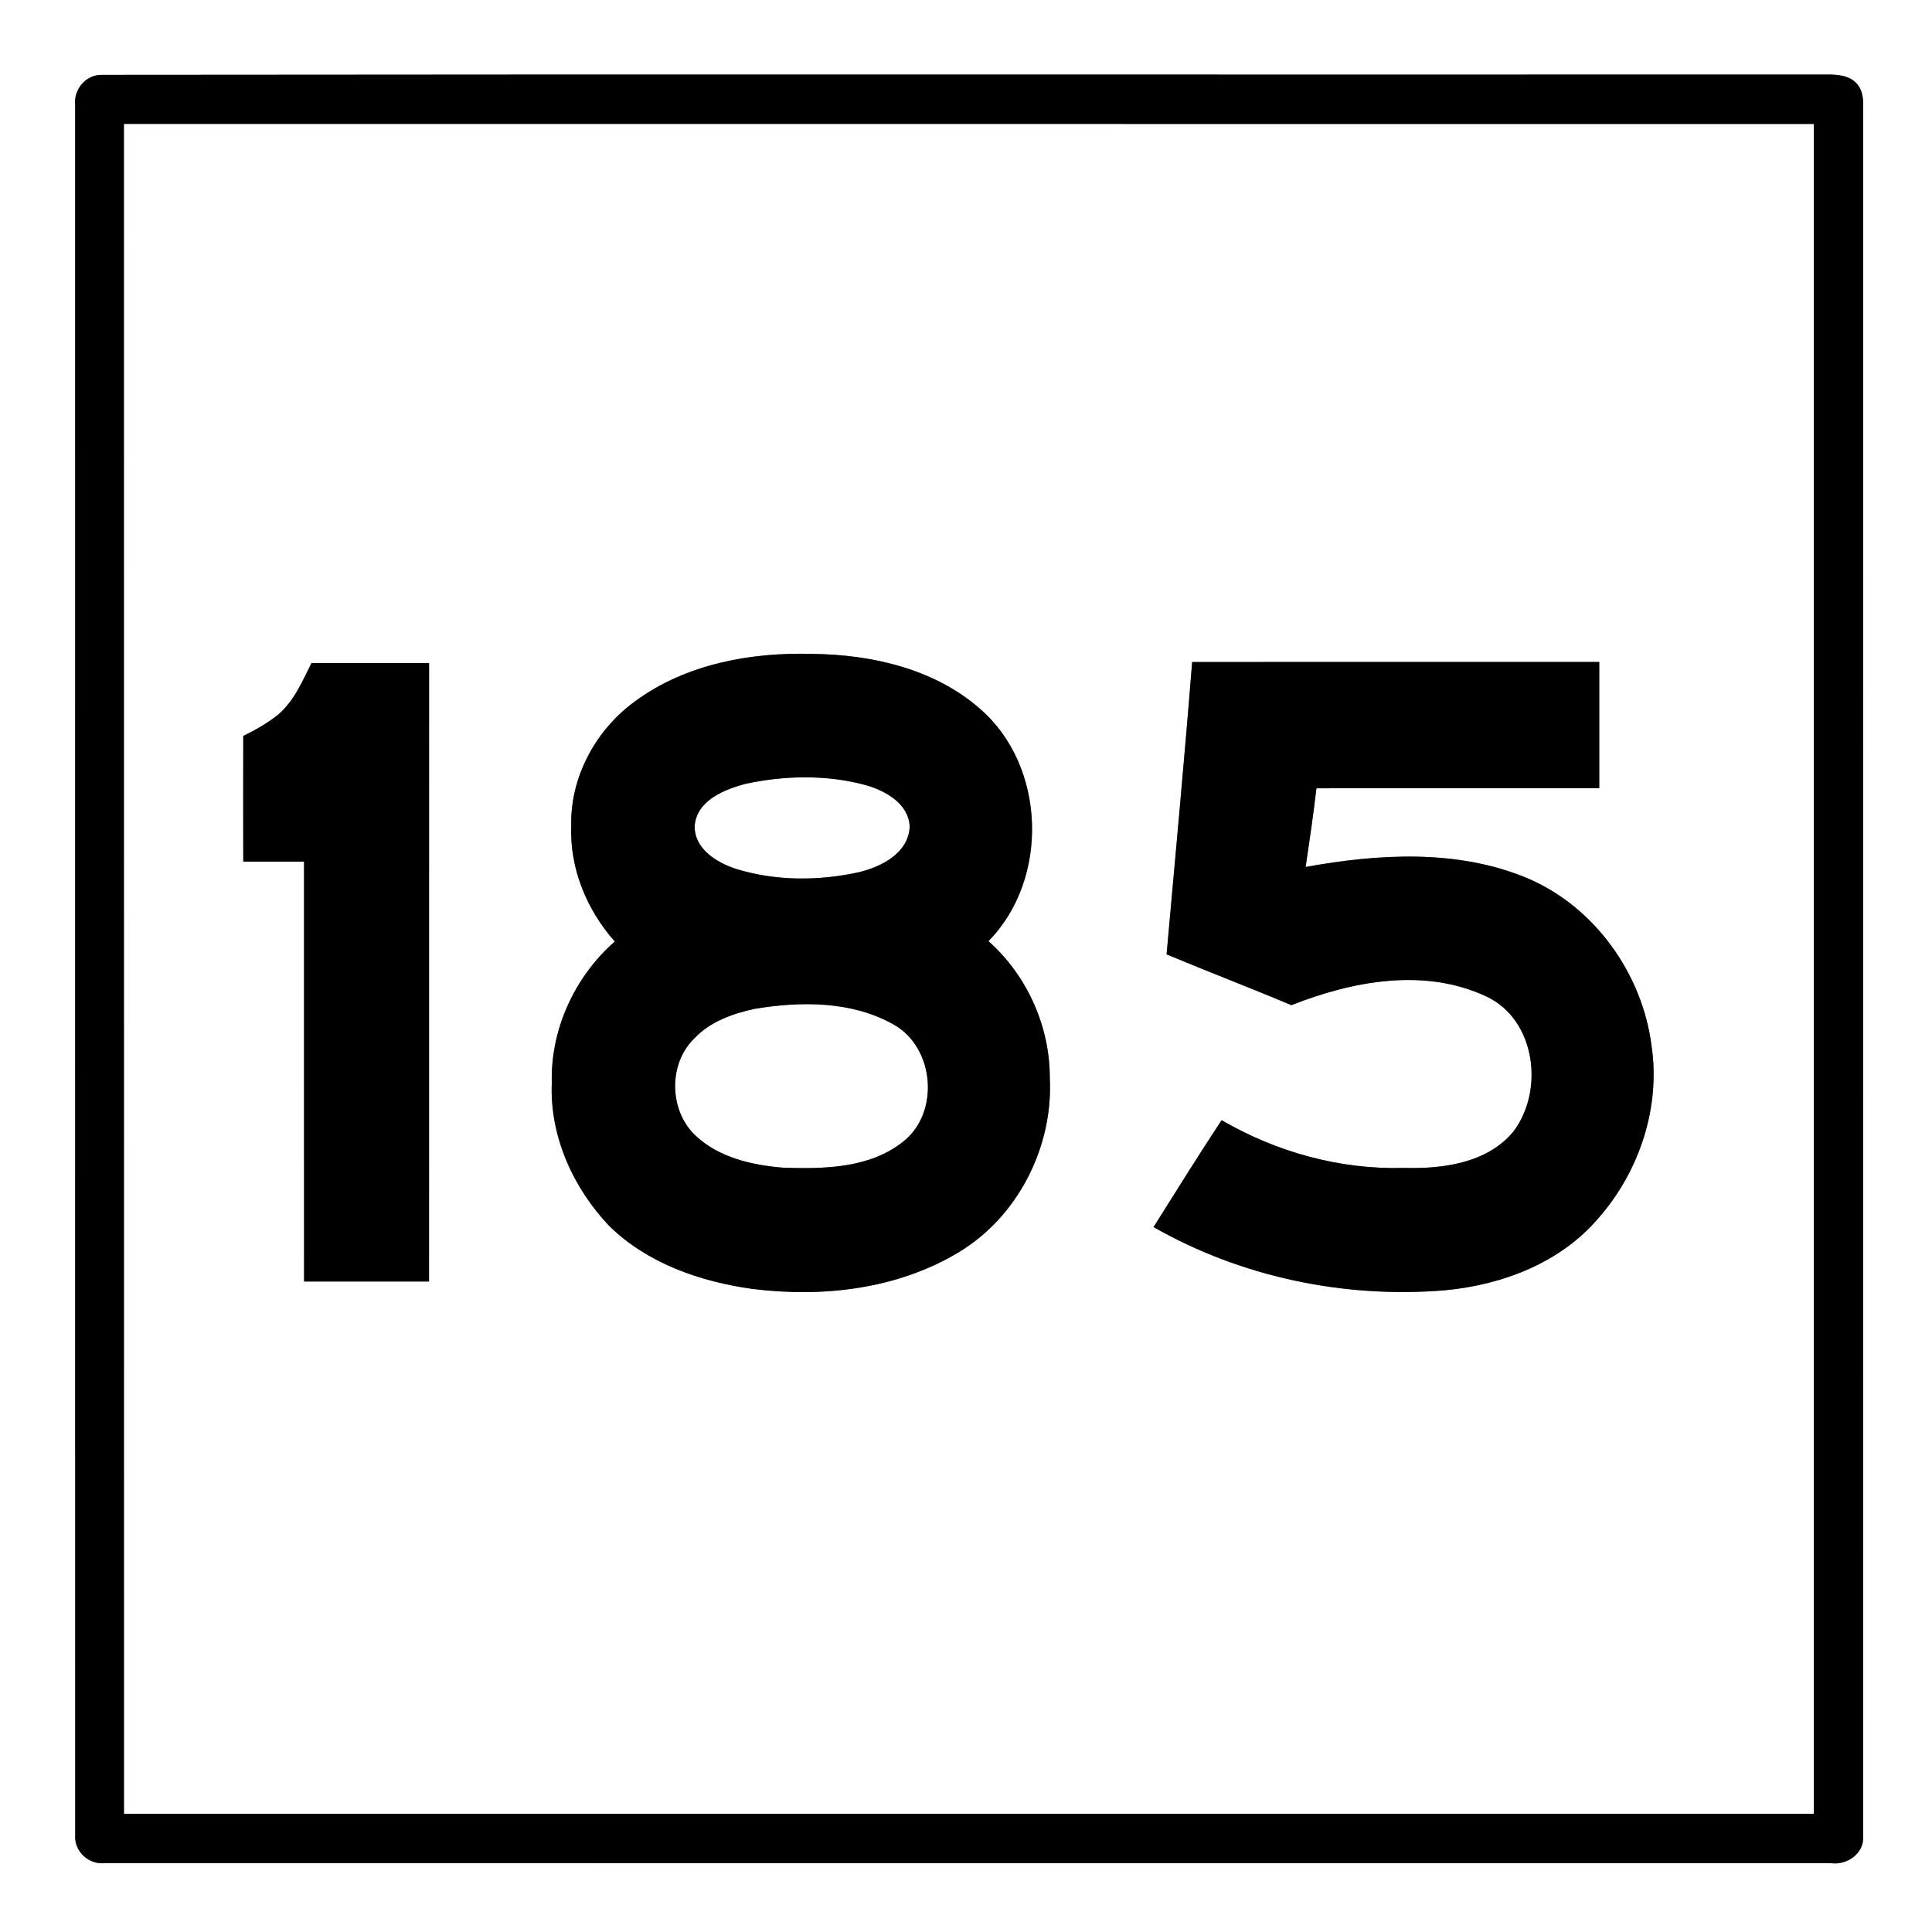
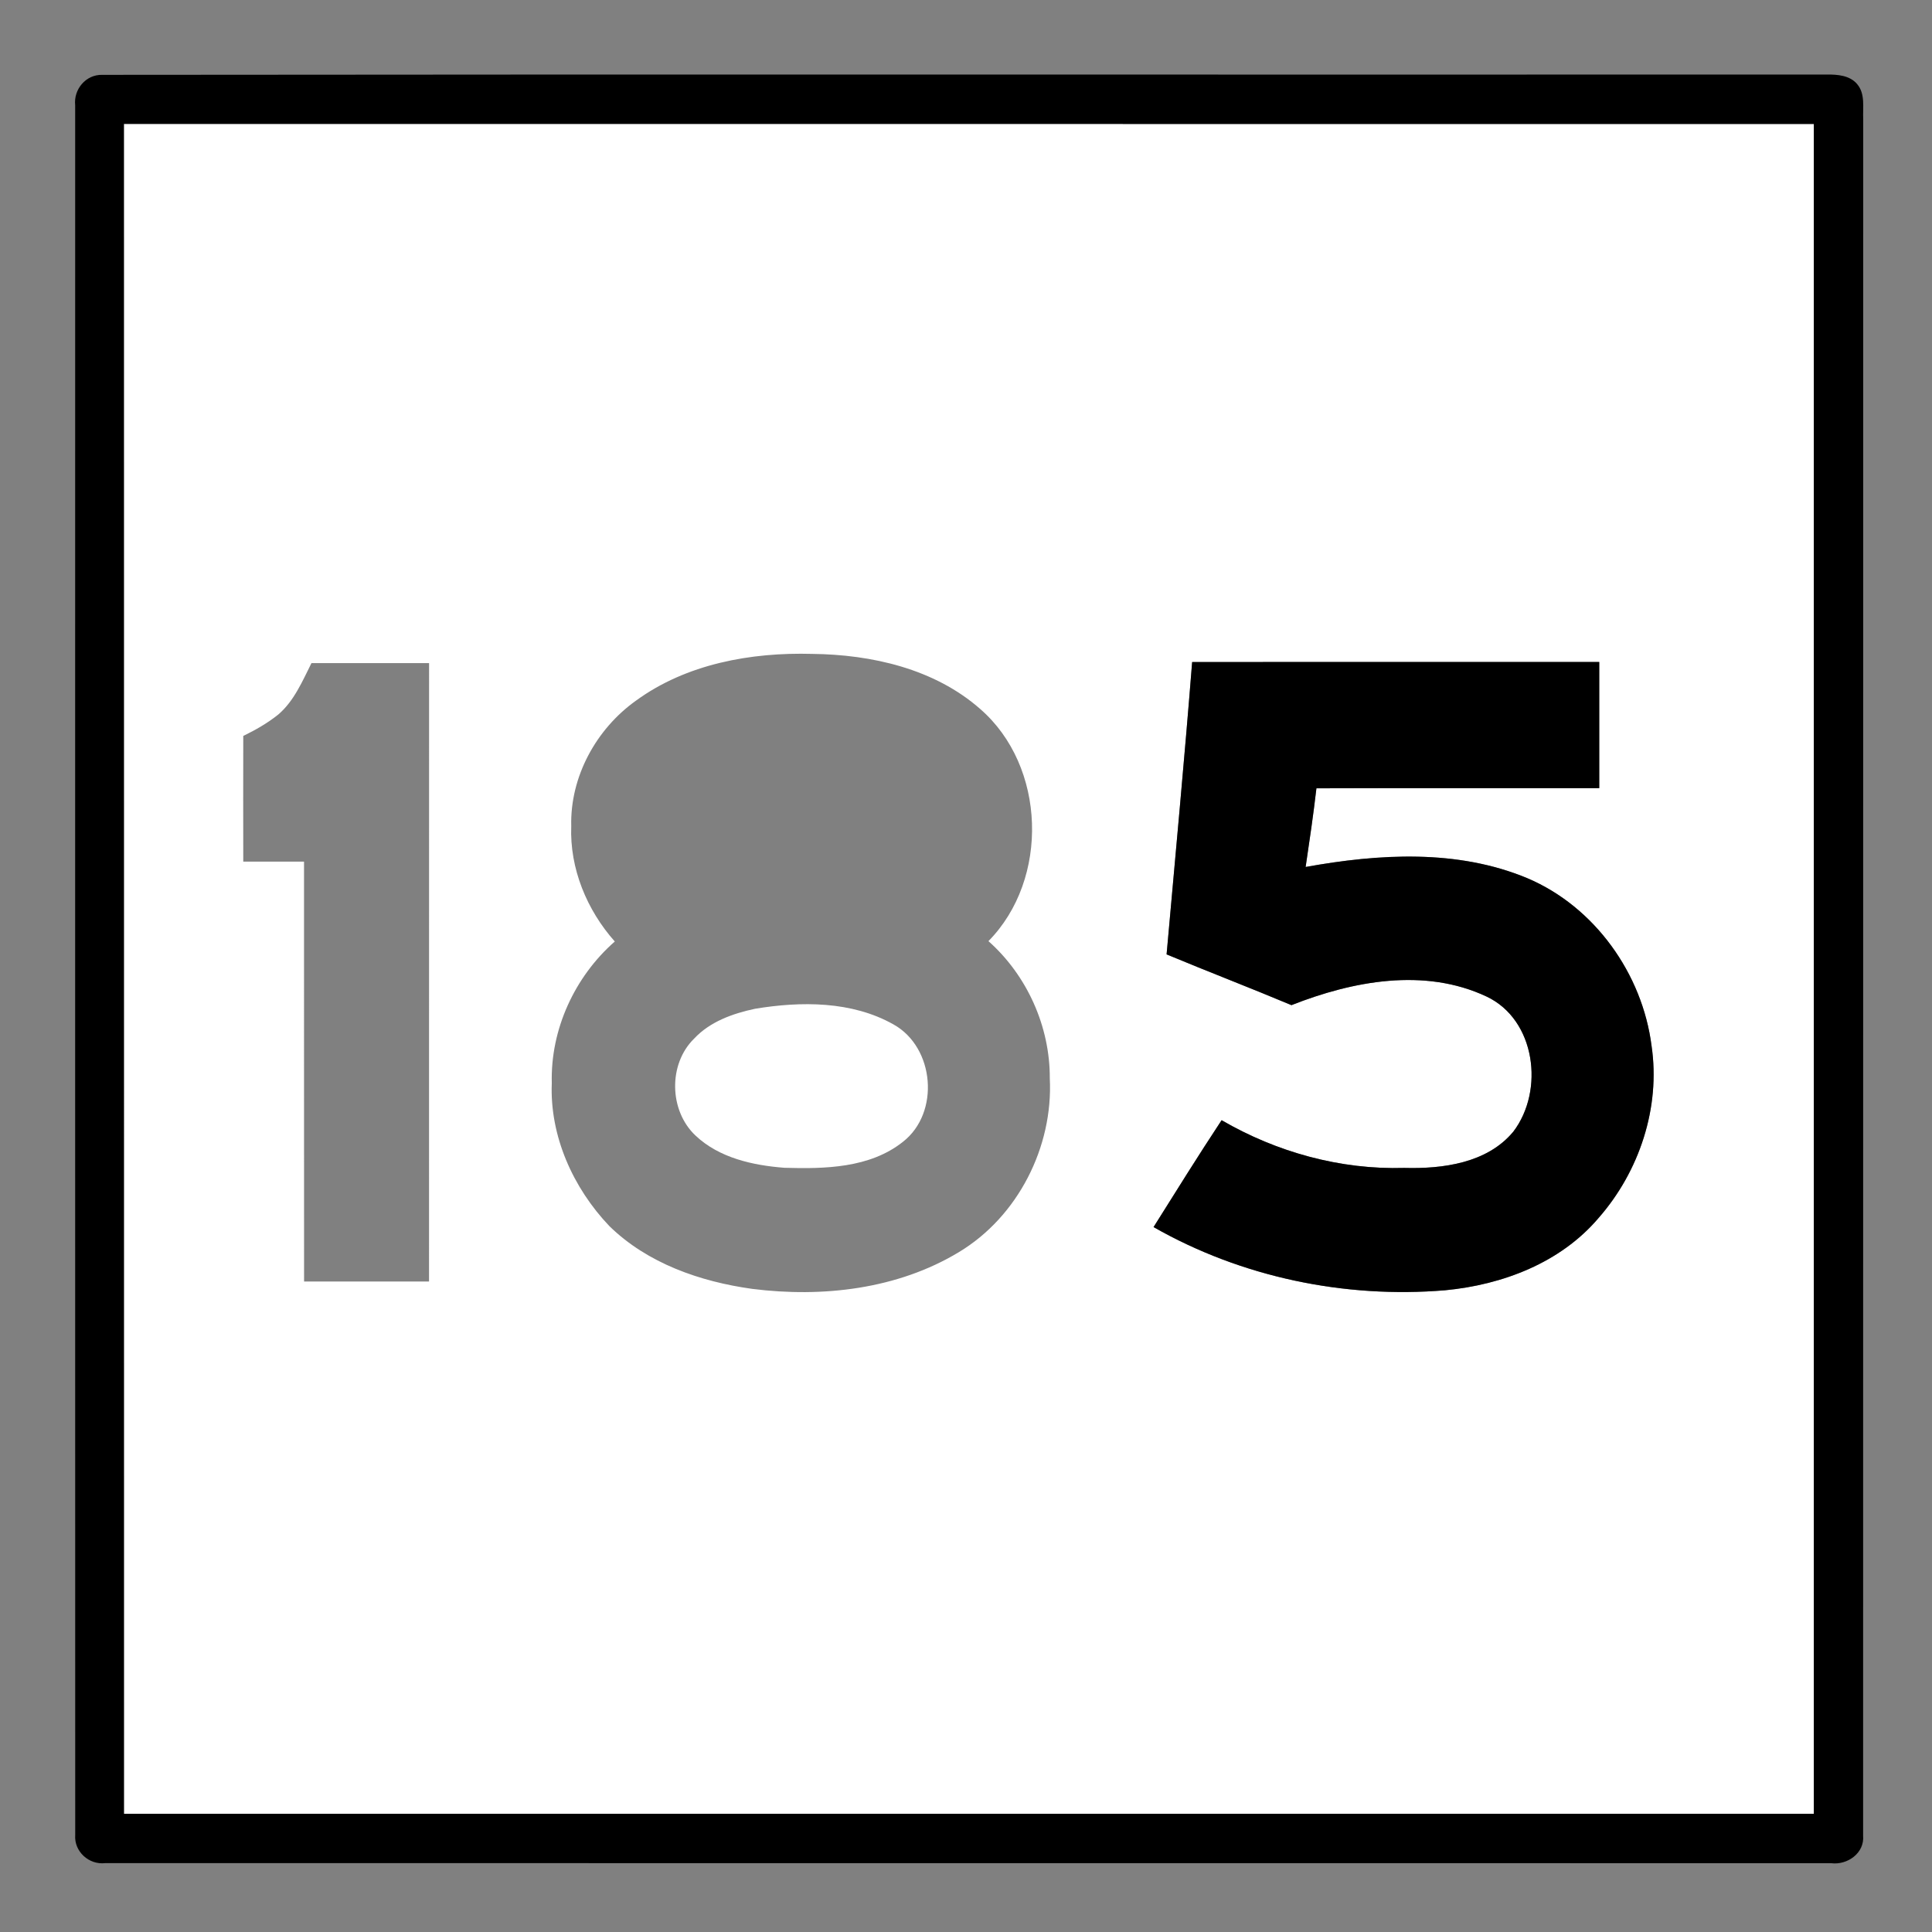
<svg xmlns="http://www.w3.org/2000/svg" width="421pt" height="421pt" viewBox="0 0 421 421" version="1.1">
  <rect x="0" y="0" width="421" height="421" fill="#808080" stroke="none" />
  <g id="#ffffffff">
-     <path fill="#ffffff" opacity="1.00" d=" M 0.00 0.00 L 421.00 0.00 L 421.00 421.00 L 0.00 421.00 L 0.00 0.00 M 22.26 16.31 C 18.70 16.23 16.01 19.47 16.38 22.93 C 16.38 148.57 16.36 274.21 16.39 399.85 C 16.11 403.46 19.39 406.42 22.95 405.99 C 148.31 406.01 273.68 405.99 399.05 406.01 C 402.58 406.45 406.33 403.80 405.99 400.00 C 406.01 275.33 405.99 150.66 406.01 25.99 C 405.89 23.44 406.50 20.44 404.69 18.33 C 403.09 16.41 400.37 16.22 398.05 16.24 C 272.79 16.30 147.52 16.17 22.26 16.31 Z" />
    <path fill="#ffffff" opacity="1.00" d=" M 27.00 27.00 C 149.75 27.00 272.50 26.99 395.25 27.01 C 395.25 149.75 395.26 272.50 395.25 395.25 C 272.50 395.26 149.75 395.25 27.01 395.25 C 26.99 272.50 27.00 149.75 27.00 27.00 M 138.58 152.68 C 129.91 158.86 124.20 169.28 124.48 180.02 C 124.12 189.24 127.89 198.33 133.97 205.16 C 125.22 212.84 119.93 224.33 120.24 236.01 C 119.77 247.56 124.89 258.88 132.77 267.16 C 141.09 275.31 152.60 279.29 163.93 280.86 C 179.22 282.79 195.54 280.94 208.92 272.87 C 221.81 265.13 229.51 249.93 228.76 234.99 C 228.81 223.71 223.83 212.58 215.39 205.08 C 228.71 191.56 227.97 166.95 213.58 154.48 C 203.63 145.73 189.94 142.63 176.99 142.49 C 163.63 142.12 149.57 144.66 138.58 152.68 M 259.78 144.26 C 258.10 165.51 256.10 186.74 254.21 207.97 C 263.25 211.74 272.39 215.24 281.42 219.03 C 294.78 213.76 310.43 210.80 323.94 217.16 C 334.66 222.22 336.57 237.66 329.77 246.59 C 324.08 253.47 314.40 254.73 306.01 254.50 C 292.08 254.92 278.21 251.08 266.20 244.10 C 261.13 251.78 256.26 259.60 251.37 267.39 C 270.50 278.31 293.02 282.99 314.92 281.16 C 327.41 279.97 340.05 275.18 348.34 265.41 C 357.23 255.28 361.87 241.32 359.89 227.90 C 357.89 212.20 347.50 197.60 332.83 191.37 C 317.57 185.00 300.45 186.04 284.51 188.92 C 285.36 183.21 286.20 177.50 286.86 171.78 C 307.40 171.71 327.95 171.76 348.49 171.75 C 348.50 162.58 348.50 153.42 348.49 144.25 C 318.92 144.26 289.35 144.24 259.78 144.26 M 60.65 155.69 C 58.32 157.57 55.69 159.06 53.01 160.37 C 52.99 169.50 52.99 178.63 53.01 187.75 C 57.42 187.75 61.83 187.74 66.25 187.75 C 66.26 218.25 66.24 248.75 66.26 279.25 C 75.34 279.25 84.41 279.25 93.49 279.25 C 93.50 234.33 93.50 189.42 93.50 144.50 C 84.96 144.50 76.41 144.50 67.87 144.50 C 65.88 148.46 64.09 152.74 60.65 155.69 Z" />
-     <path fill="#ffffff" opacity="1.00" d=" M 162.56 170.78 C 171.14 168.95 180.28 168.78 188.79 171.12 C 193.04 172.37 198.02 175.14 198.23 180.14 C 197.97 185.91 192.10 188.86 187.18 190.06 C 178.41 191.99 169.06 192.01 160.44 189.36 C 156.24 188.00 151.34 185.04 151.37 180.05 C 151.75 174.42 157.87 172.01 162.56 170.78 Z" />
    <path fill="#ffffff" opacity="1.00" d=" M 164.53 219.82 C 174.55 218.16 185.65 218.11 194.73 223.25 C 203.68 228.26 204.87 242.49 196.76 248.81 C 189.53 254.56 179.72 254.73 170.92 254.47 C 164.05 253.94 156.73 252.33 151.57 247.46 C 145.79 242.04 145.58 231.86 151.27 226.31 C 154.73 222.61 159.69 220.85 164.53 219.82 Z" />
  </g>
  <g id="#000000ff">
    <path fill="#000000" opacity="1.00" d=" M 22.26 16.31 C 147.52 16.17 272.79 16.30 398.05 16.24 C 400.37 16.22 403.09 16.41 404.69 18.33 C 406.50 20.44 405.89 23.44 406.01 25.99 C 405.99 150.66 406.01 275.33 405.99 400.00 C 406.33 403.80 402.58 406.45 399.05 406.01 C 273.68 405.99 148.31 406.01 22.95 405.99 C 19.39 406.42 16.11 403.46 16.39 399.85 C 16.36 274.21 16.38 148.57 16.38 22.93 C 16.01 19.47 18.70 16.23 22.26 16.31 M 27.00 27.00 C 27.00 149.75 26.99 272.50 27.01 395.25 C 149.75 395.25 272.50 395.26 395.25 395.25 C 395.26 272.50 395.25 149.75 395.25 27.01 C 272.50 26.99 149.75 27.00 27.00 27.00 Z" />
-     <path fill="#000000" opacity="1.00" d=" M 138.58 152.68 C 149.57 144.66 163.63 142.12 176.99 142.49 C 189.94 142.63 203.63 145.73 213.58 154.48 C 227.97 166.95 228.71 191.56 215.39 205.08 C 223.83 212.58 228.81 223.71 228.76 234.99 C 229.51 249.93 221.81 265.13 208.92 272.87 C 195.54 280.94 179.22 282.79 163.93 280.86 C 152.60 279.29 141.09 275.31 132.77 267.16 C 124.89 258.88 119.77 247.56 120.24 236.01 C 119.93 224.33 125.22 212.84 133.97 205.16 C 127.89 198.33 124.12 189.24 124.48 180.02 C 124.20 169.28 129.91 158.86 138.58 152.68 M 162.56 170.78 C 157.87 172.01 151.75 174.42 151.37 180.05 C 151.34 185.04 156.24 188.00 160.44 189.36 C 169.06 192.01 178.41 191.99 187.18 190.06 C 192.10 188.86 197.97 185.91 198.23 180.14 C 198.02 175.14 193.04 172.37 188.79 171.12 C 180.28 168.78 171.14 168.95 162.56 170.78 M 164.53 219.82 C 159.69 220.85 154.73 222.61 151.27 226.31 C 145.58 231.86 145.79 242.04 151.57 247.46 C 156.73 252.33 164.05 253.94 170.92 254.47 C 179.72 254.73 189.53 254.56 196.76 248.81 C 204.87 242.49 203.68 228.26 194.73 223.25 C 185.65 218.11 174.55 218.16 164.53 219.82 Z" />
    <path fill="#000000" opacity="1.00" d=" M 259.78 144.26 C 289.35 144.24 318.92 144.26 348.49 144.25 C 348.50 153.42 348.50 162.58 348.49 171.75 C 327.95 171.76 307.40 171.71 286.86 171.78 C 286.20 177.50 285.36 183.21 284.51 188.92 C 300.45 186.04 317.57 185.00 332.83 191.37 C 347.50 197.60 357.89 212.20 359.89 227.90 C 361.87 241.32 357.23 255.28 348.34 265.41 C 340.05 275.18 327.41 279.97 314.92 281.16 C 293.02 282.99 270.50 278.31 251.37 267.39 C 256.26 259.60 261.13 251.78 266.20 244.10 C 278.21 251.08 292.08 254.92 306.01 254.50 C 314.40 254.73 324.08 253.47 329.77 246.59 C 336.57 237.66 334.66 222.22 323.94 217.16 C 310.43 210.80 294.78 213.76 281.42 219.03 C 272.39 215.24 263.25 211.74 254.21 207.97 C 256.10 186.74 258.10 165.51 259.78 144.26 Z" />
-     <path fill="#000000" opacity="1.00" d=" M 60.65 155.69 C 64.09 152.74 65.88 148.46 67.87 144.50 C 76.41 144.50 84.96 144.50 93.50 144.50 C 93.50 189.42 93.50 234.33 93.49 279.25 C 84.41 279.25 75.34 279.25 66.26 279.25 C 66.24 248.75 66.26 218.25 66.25 187.75 C 61.83 187.74 57.42 187.75 53.01 187.75 C 52.99 178.63 52.99 169.50 53.01 160.37 C 55.69 159.06 58.32 157.57 60.65 155.69 Z" />
  </g>
</svg>